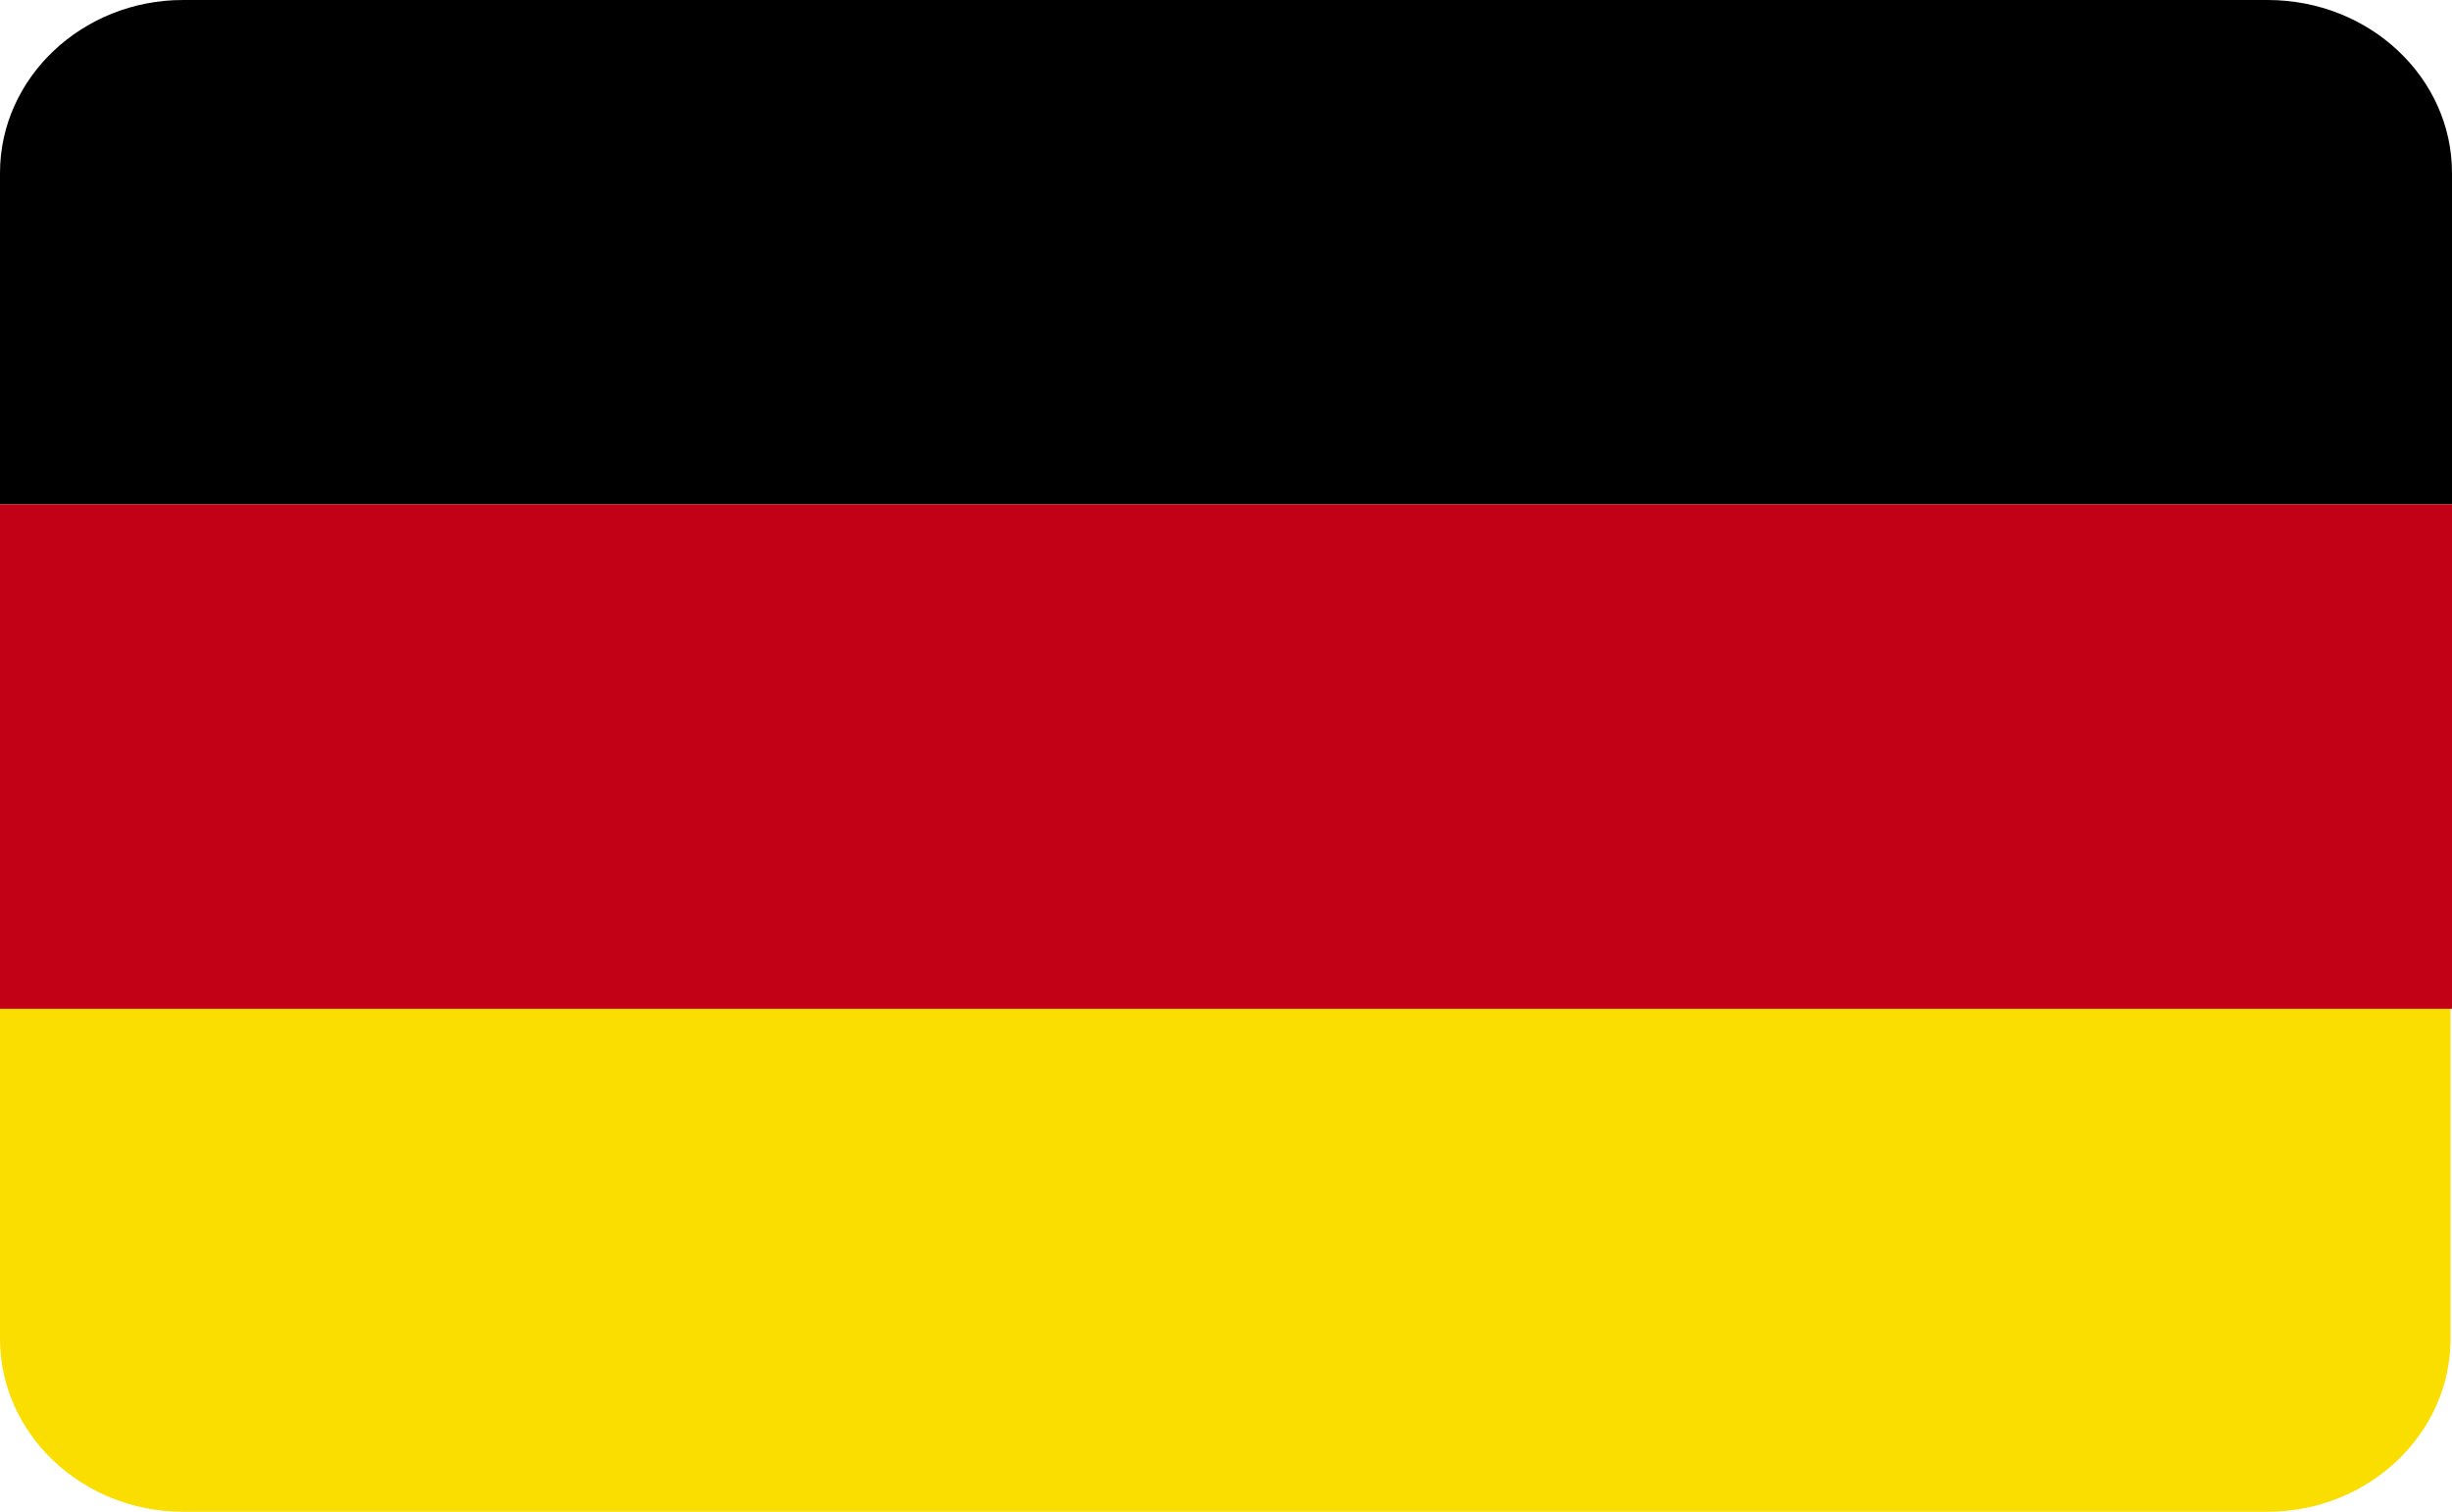
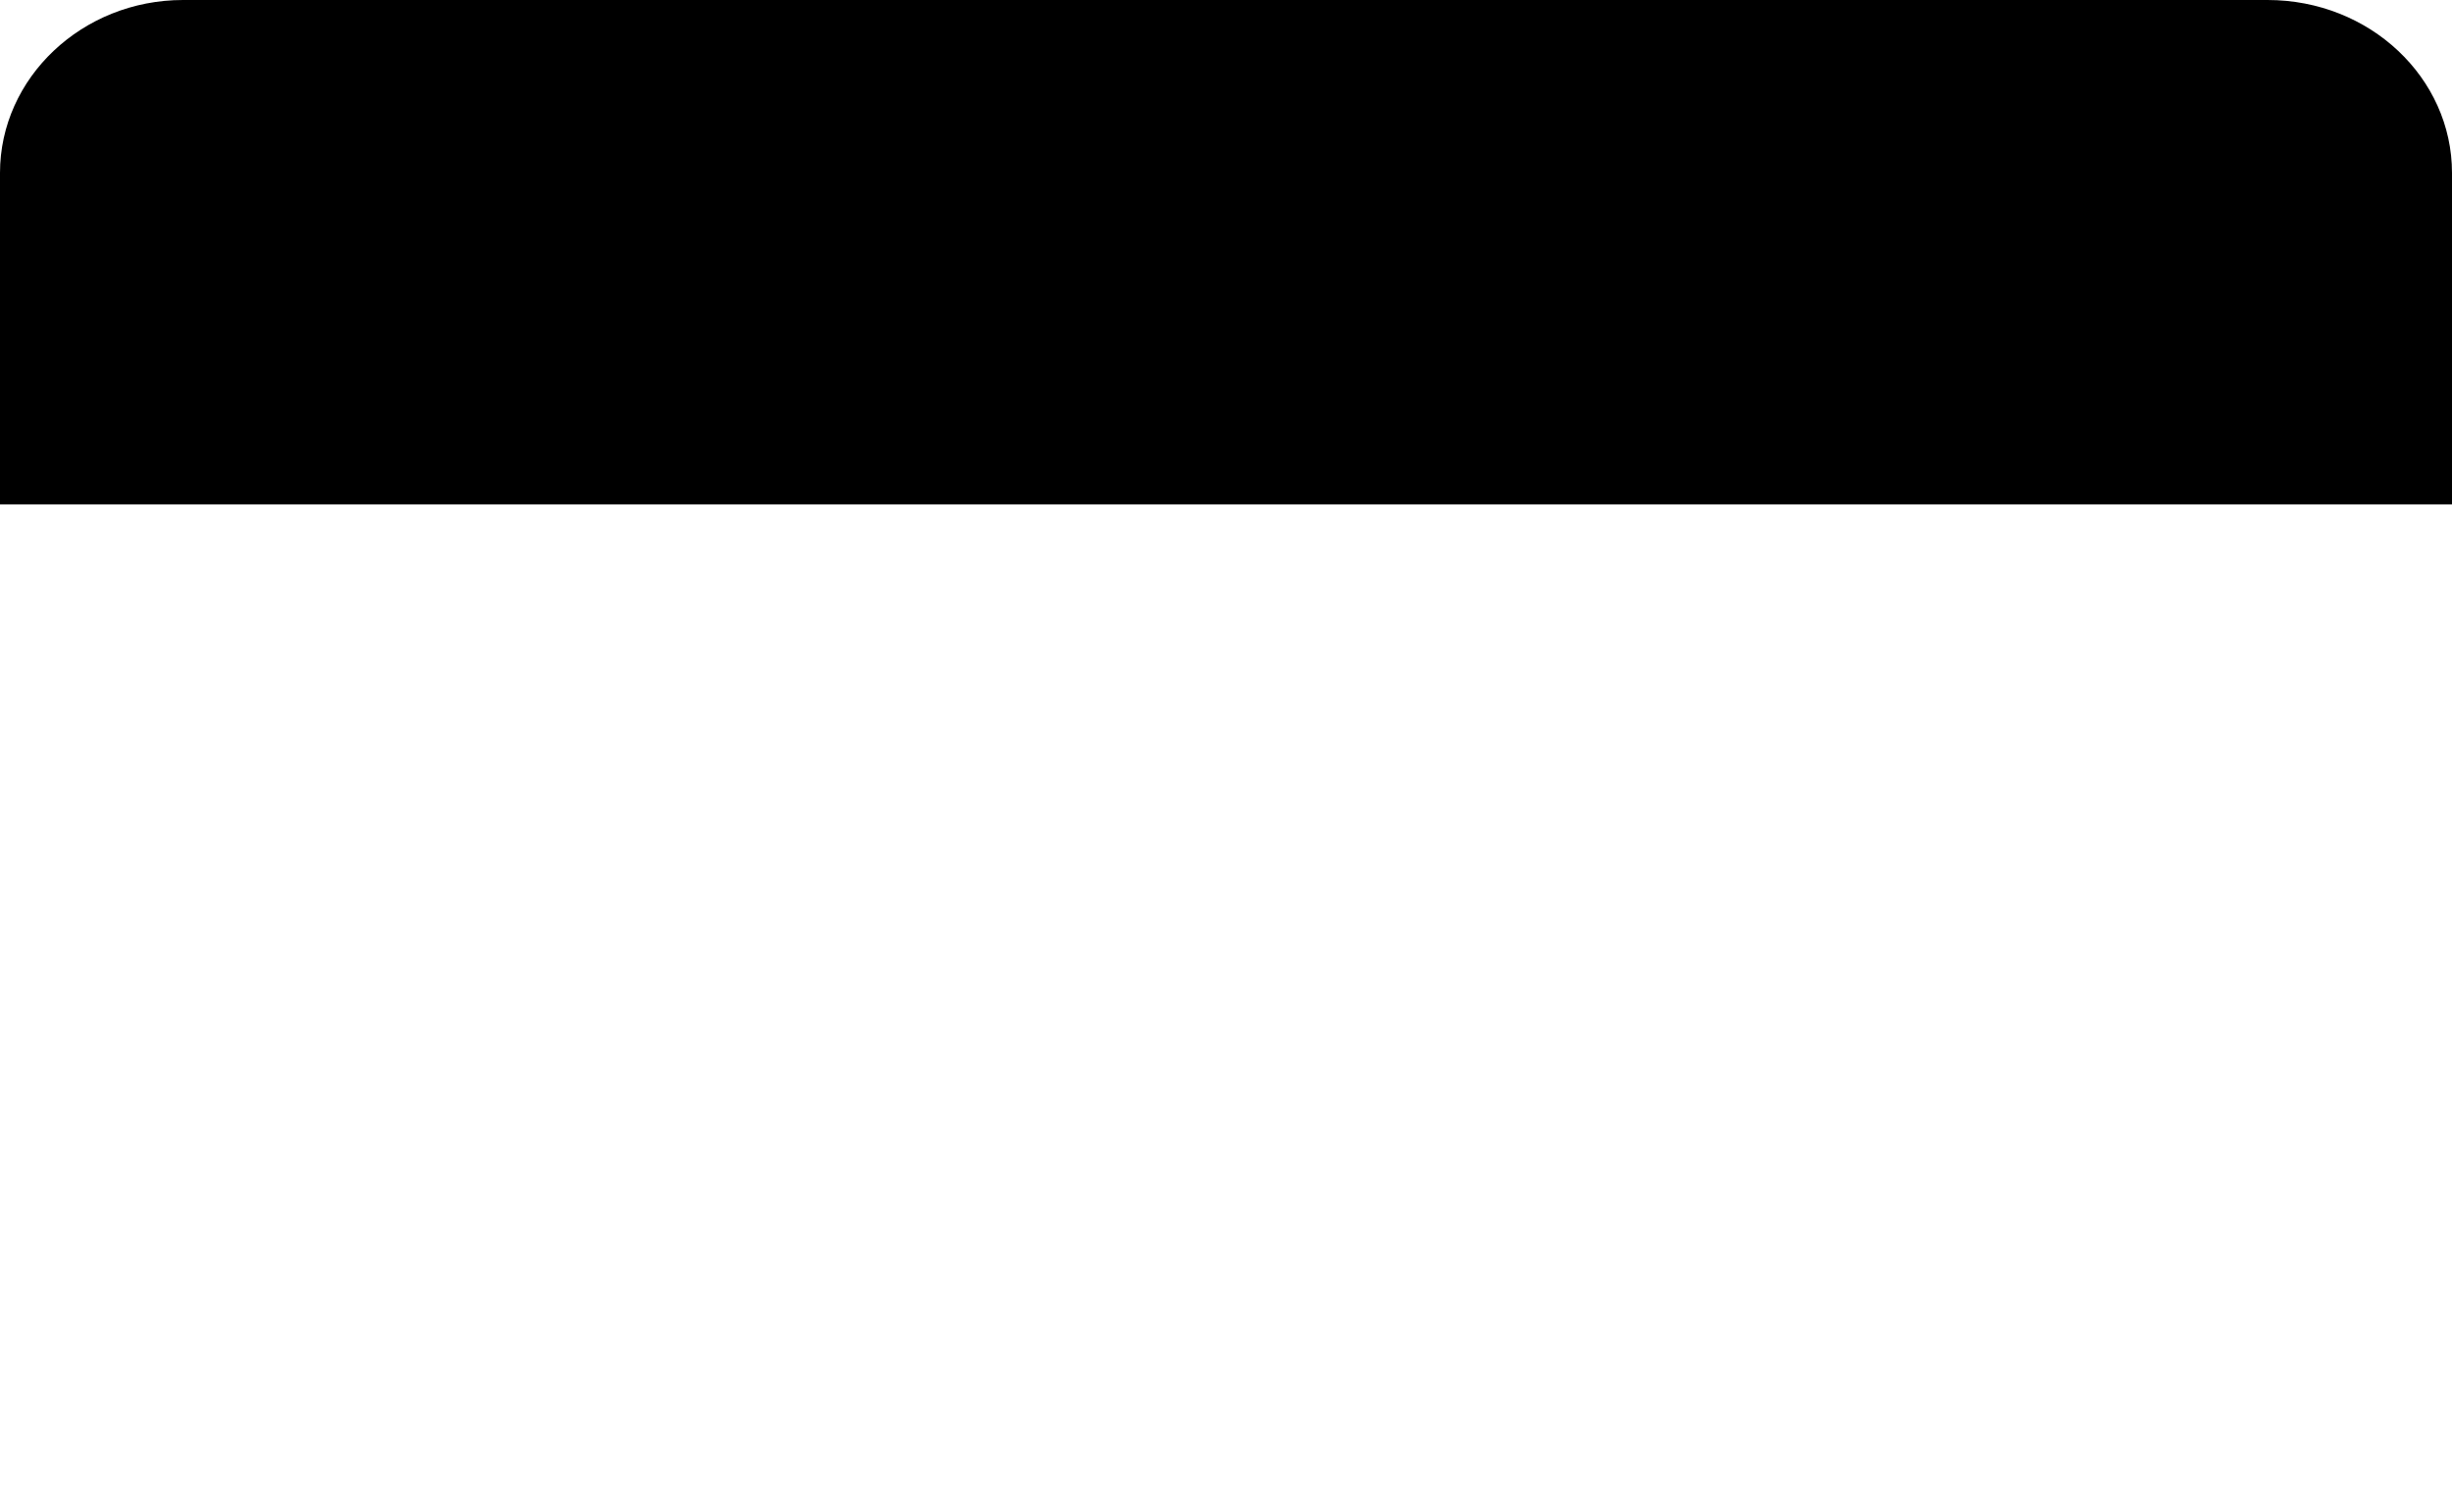
<svg xmlns="http://www.w3.org/2000/svg" version="1.1" id="Layer_1" x="0px" y="0px" viewBox="0 0 170.1 104.9" style="enable-background:new 0 0 170.1 104.9;" xml:space="preserve">
  <style type="text/css">
	.st0{fill:#F9DE00;}
	.st1{fill:#C20016;}
</style>
  <g>
    <path d="M157.3,0H12.7C5.7,0,0,5.4,0,12v23h170.1V12C170.1,5.4,164.4,0,157.3,0z" />
-     <path class="st0" d="M0,92.9c0,6.6,5.7,12,12.7,12h144.6c7,0,12.7-5.4,12.7-12v-23H0V92.9z" />
-     <rect y="35" class="st1" width="170.1" height="35" />
  </g>
</svg>